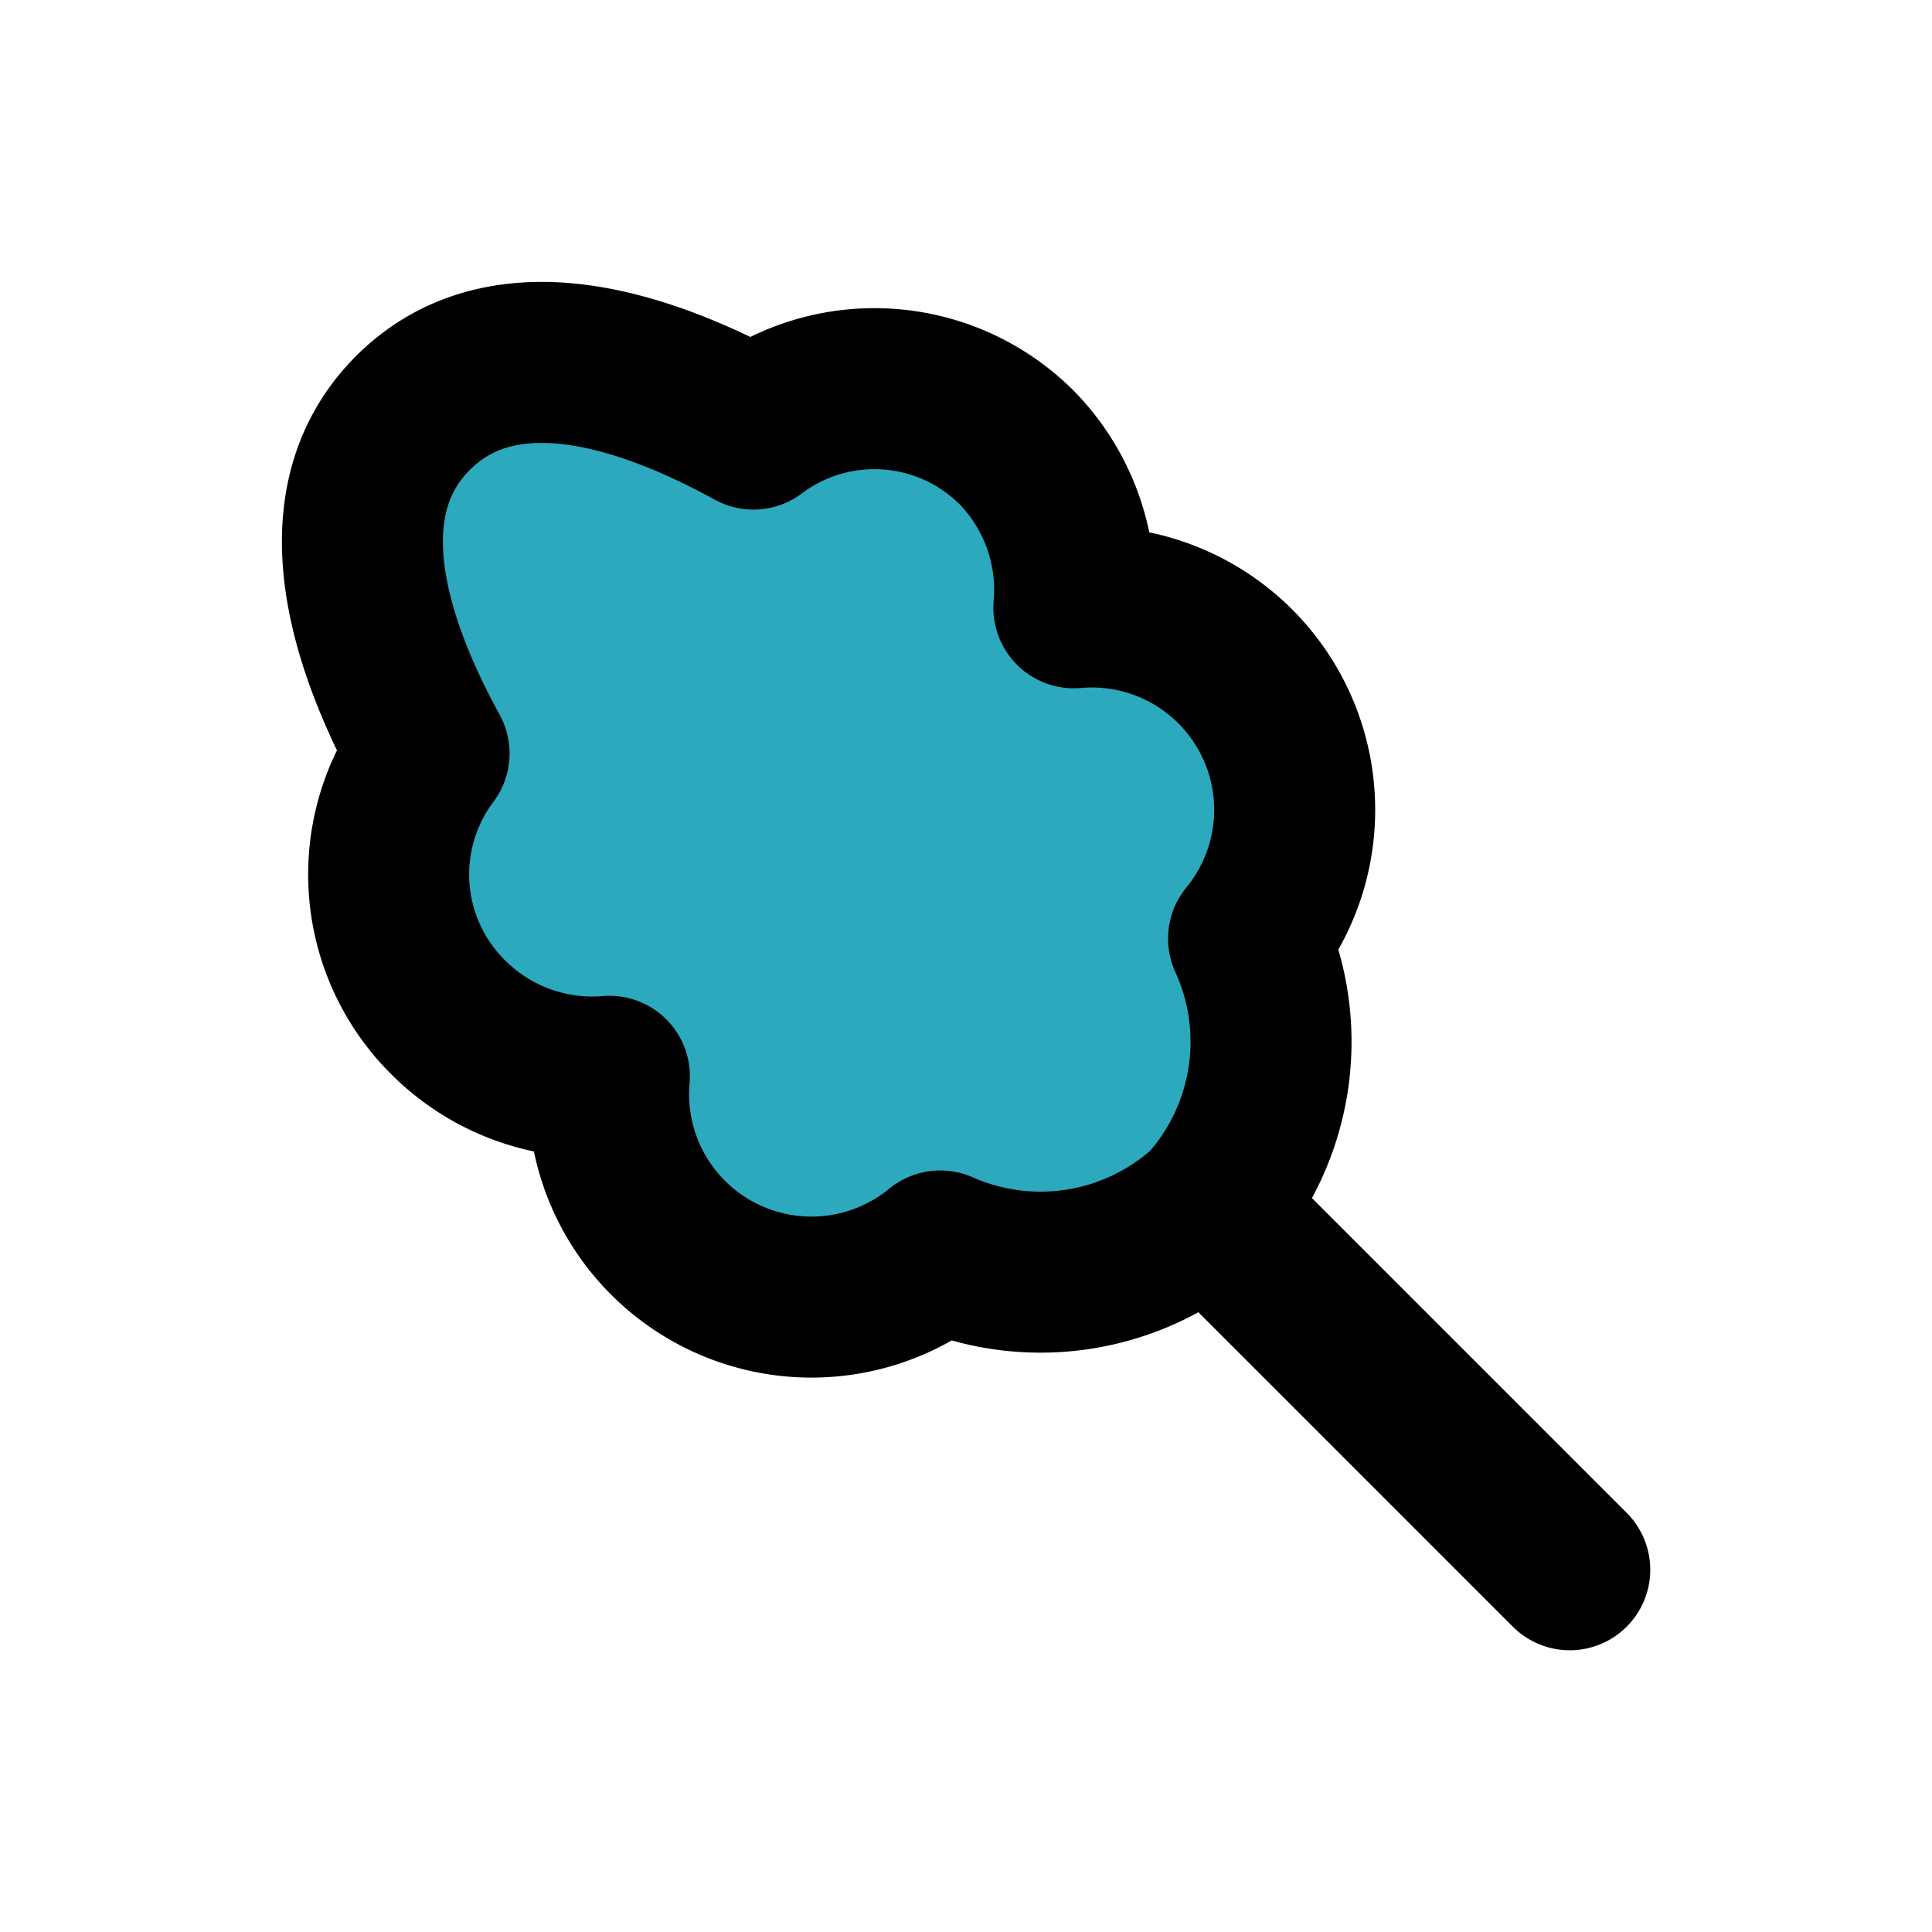
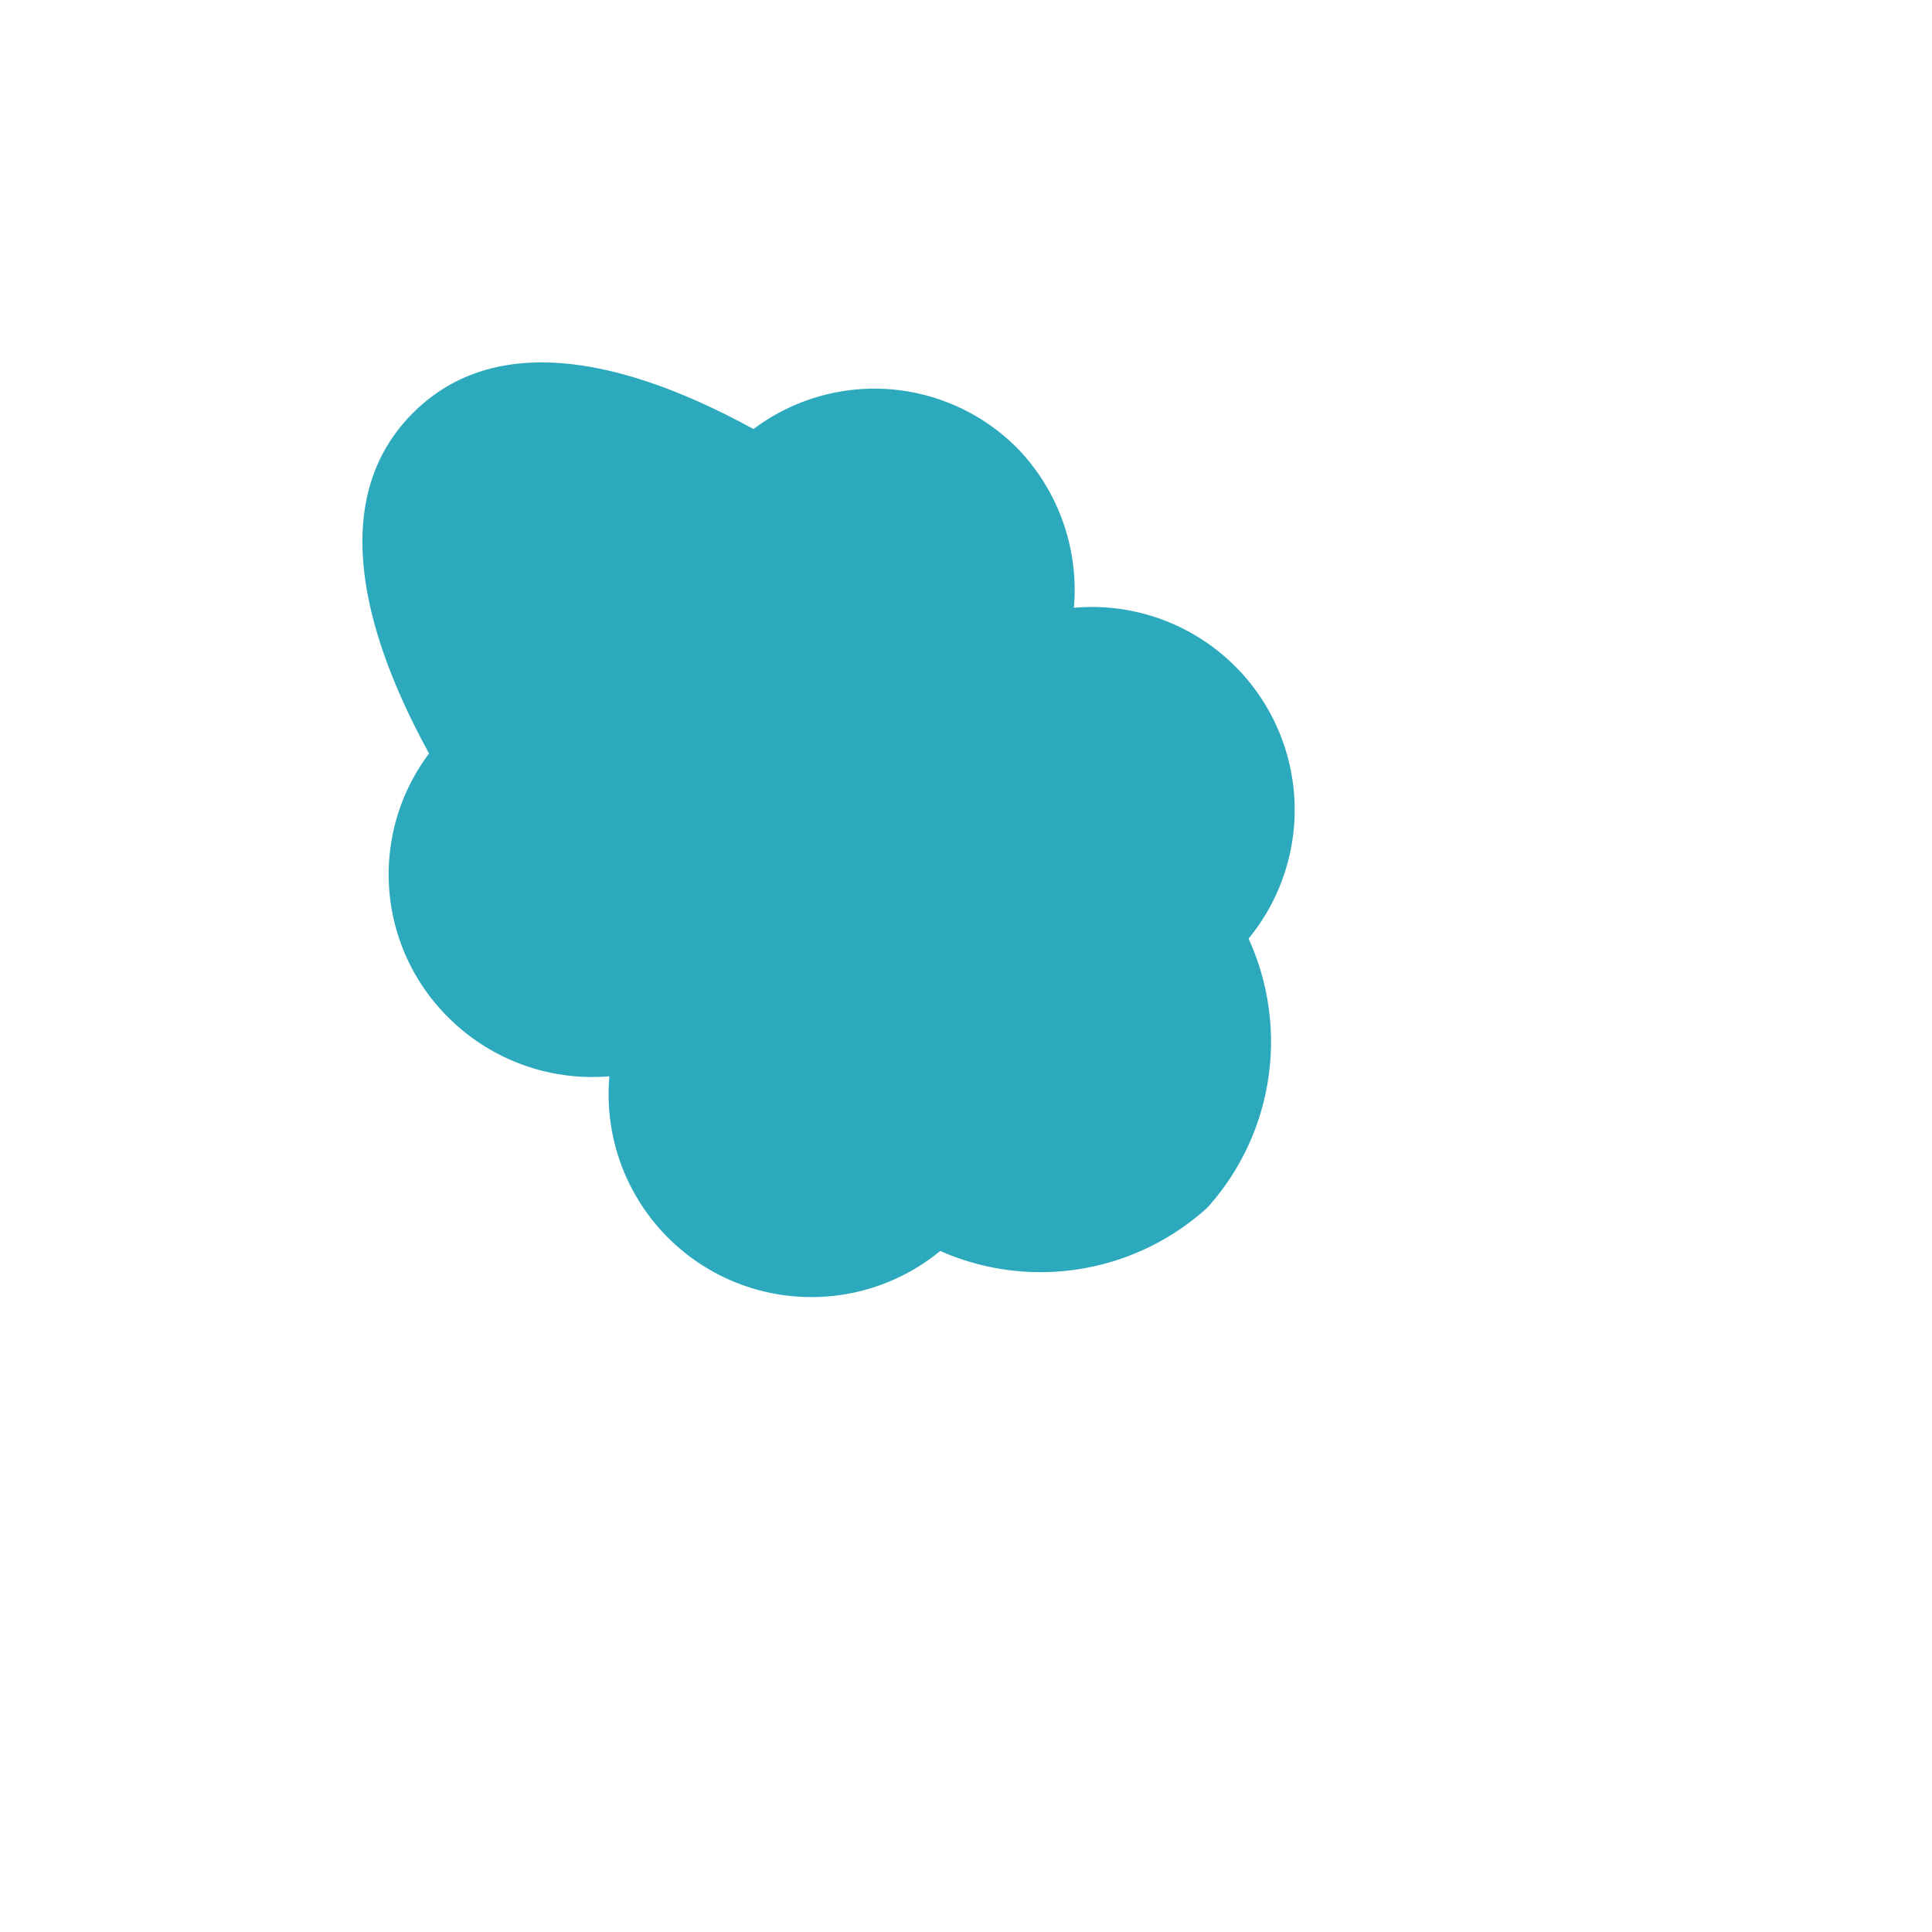
<svg xmlns="http://www.w3.org/2000/svg" fill="#000000" width="800px" height="800px" viewBox="0 0 24 24" id="catton-candy-left" data-name="Flat Line" class="icon flat-line">
  <path id="secondary" d="M12.64,5.57a2.5,2.5,0,0,0-3.28-.24c-1.66-.91-3.23-1.2-4.23-.2s-.71,2.57.2,4.23a2.5,2.5,0,0,0,.24,3.28,2.53,2.53,0,0,0,2,.73,2.52,2.52,0,0,0,4.11,2.17A3.08,3.08,0,0,0,15,15a3.08,3.08,0,0,0,.51-3.34,2.52,2.52,0,0,0-2.17-4.11A2.53,2.53,0,0,0,12.64,5.57Z" style="fill: rgb(44, 169, 188); stroke-width: 2;" />
-   <path id="primary" d="M15.5,15.5l4,4M12.64,5.57a2.5,2.5,0,0,0-3.28-.24c-1.66-.91-3.23-1.2-4.23-.2s-.71,2.57.2,4.23a2.5,2.5,0,0,0,.24,3.28,2.53,2.53,0,0,0,2,.73,2.52,2.52,0,0,0,4.11,2.17A3.08,3.08,0,0,0,15,15a3.08,3.08,0,0,0,.51-3.34,2.52,2.52,0,0,0-2.17-4.11A2.53,2.53,0,0,0,12.64,5.57Z" style="fill: none; stroke: rgb(0, 0, 0); stroke-linecap: round; stroke-linejoin: round; stroke-width: 2;" />
</svg>